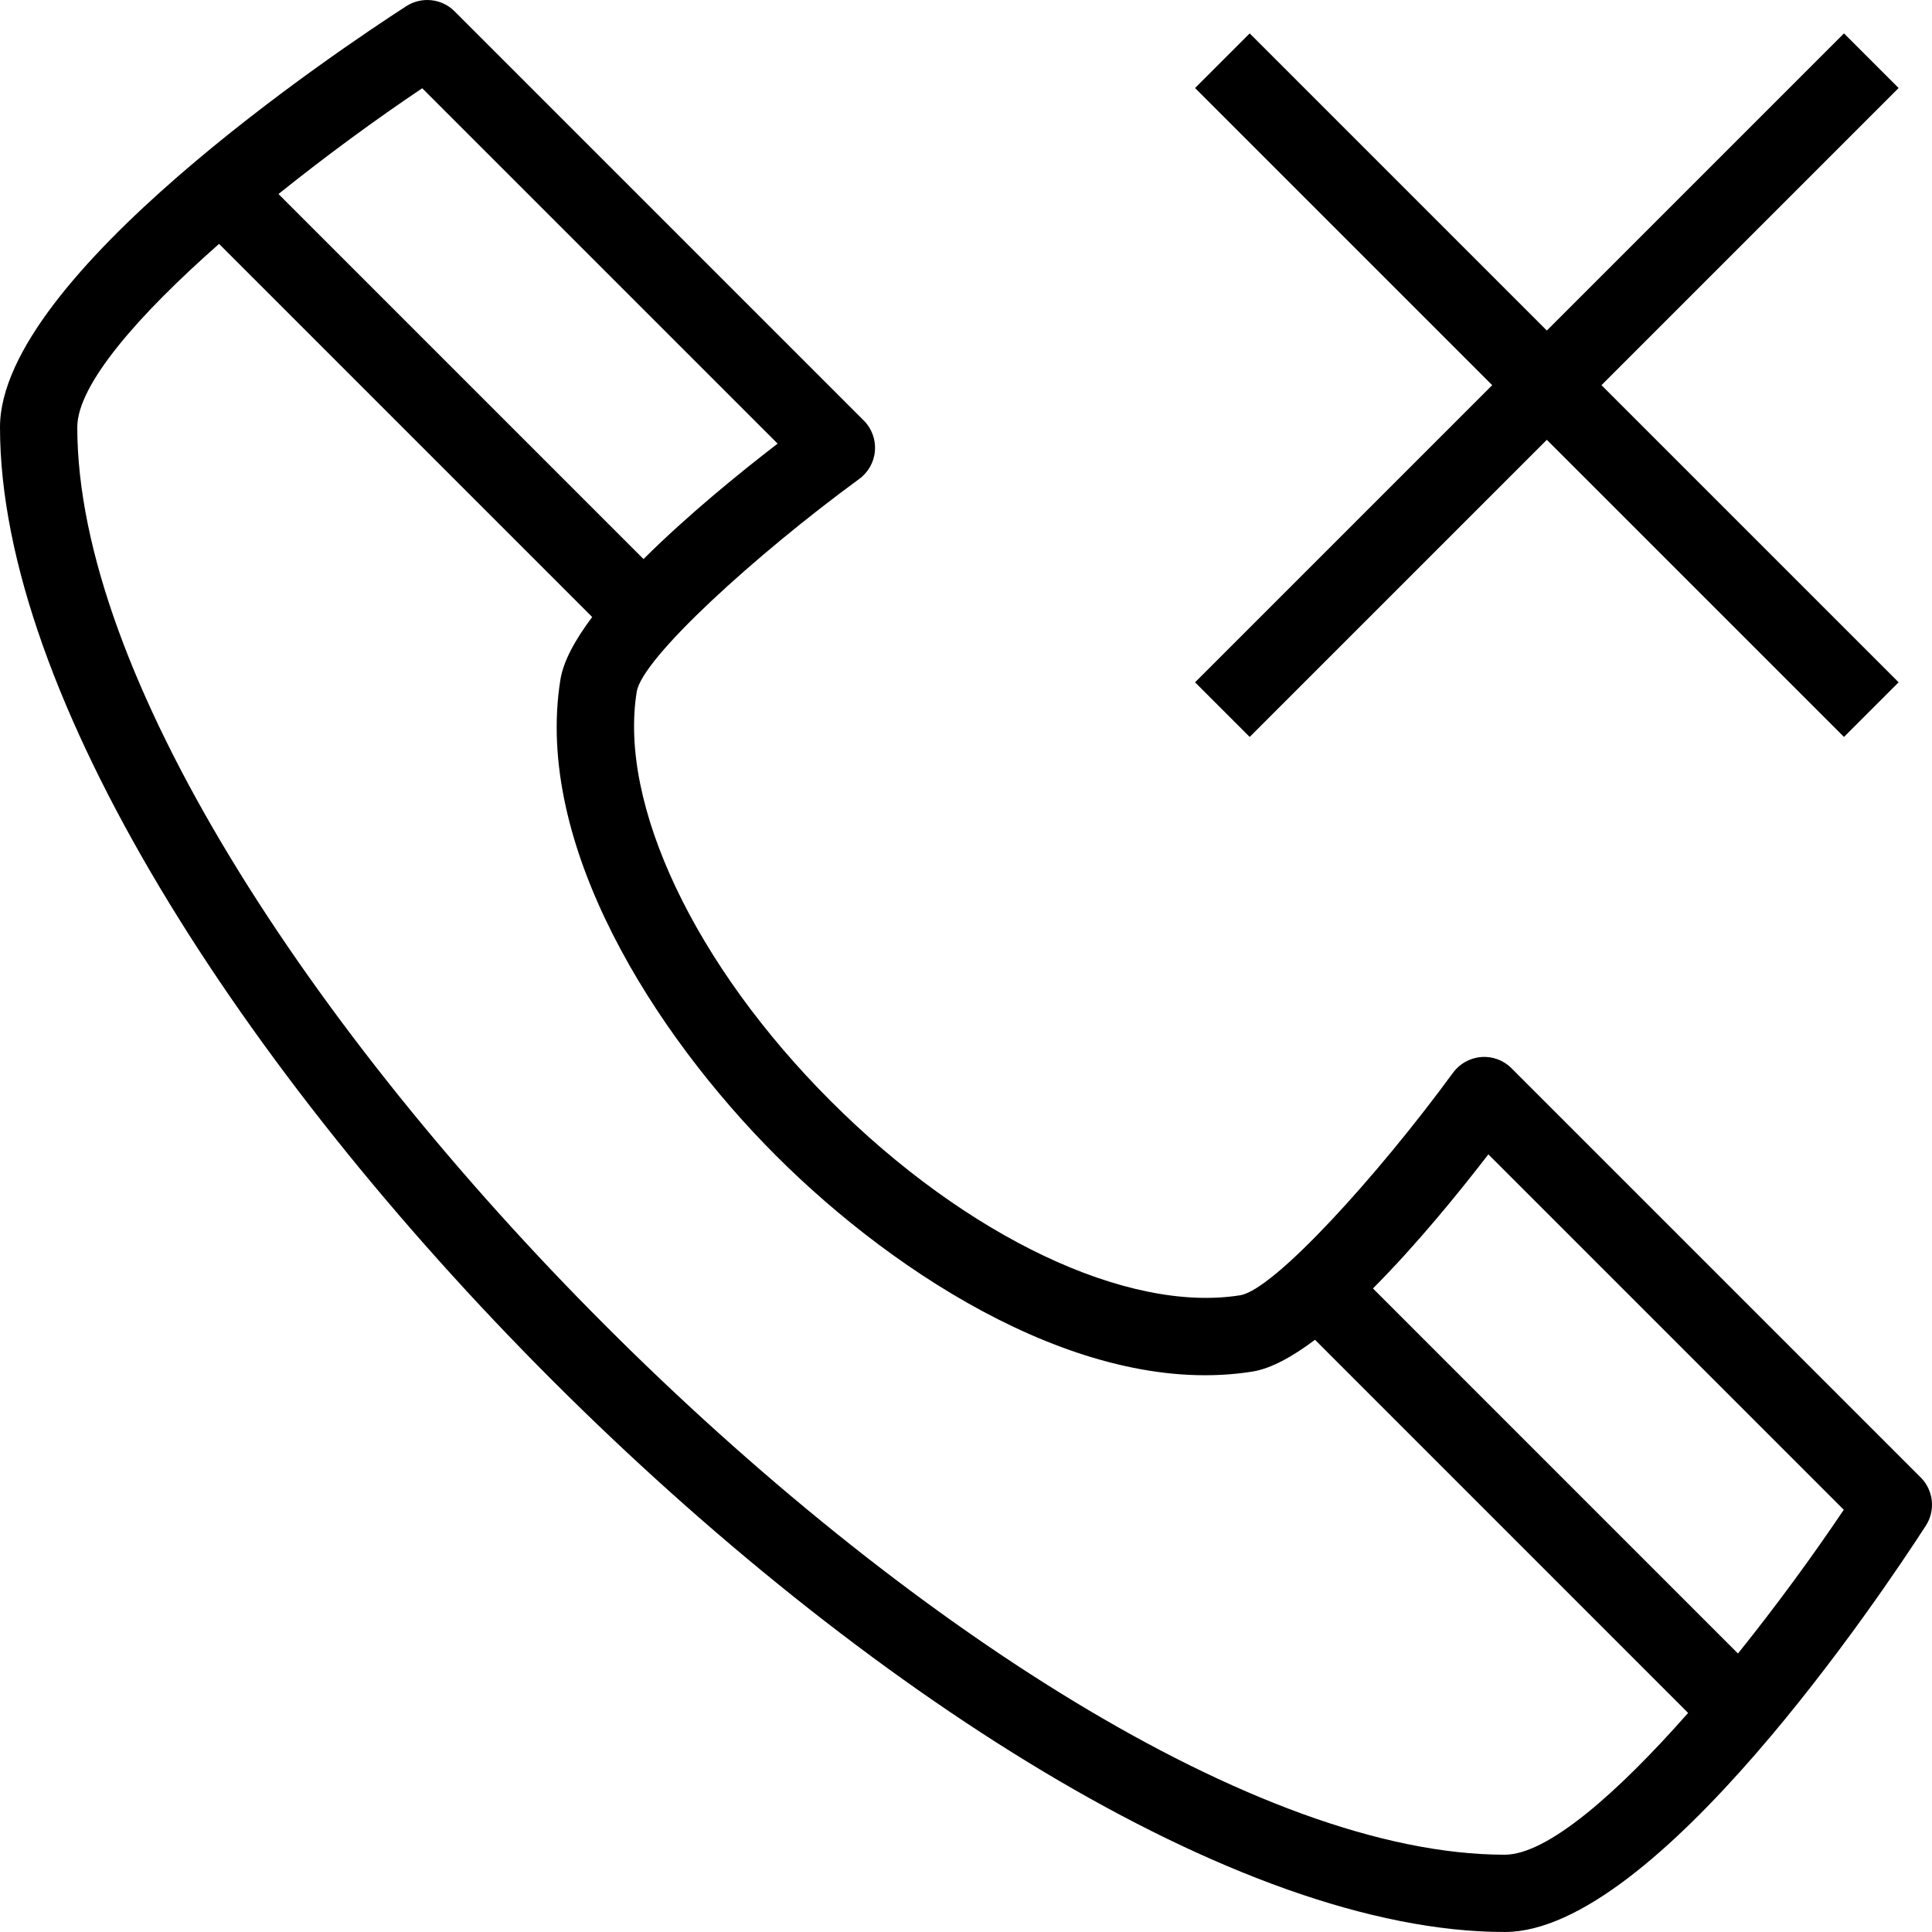
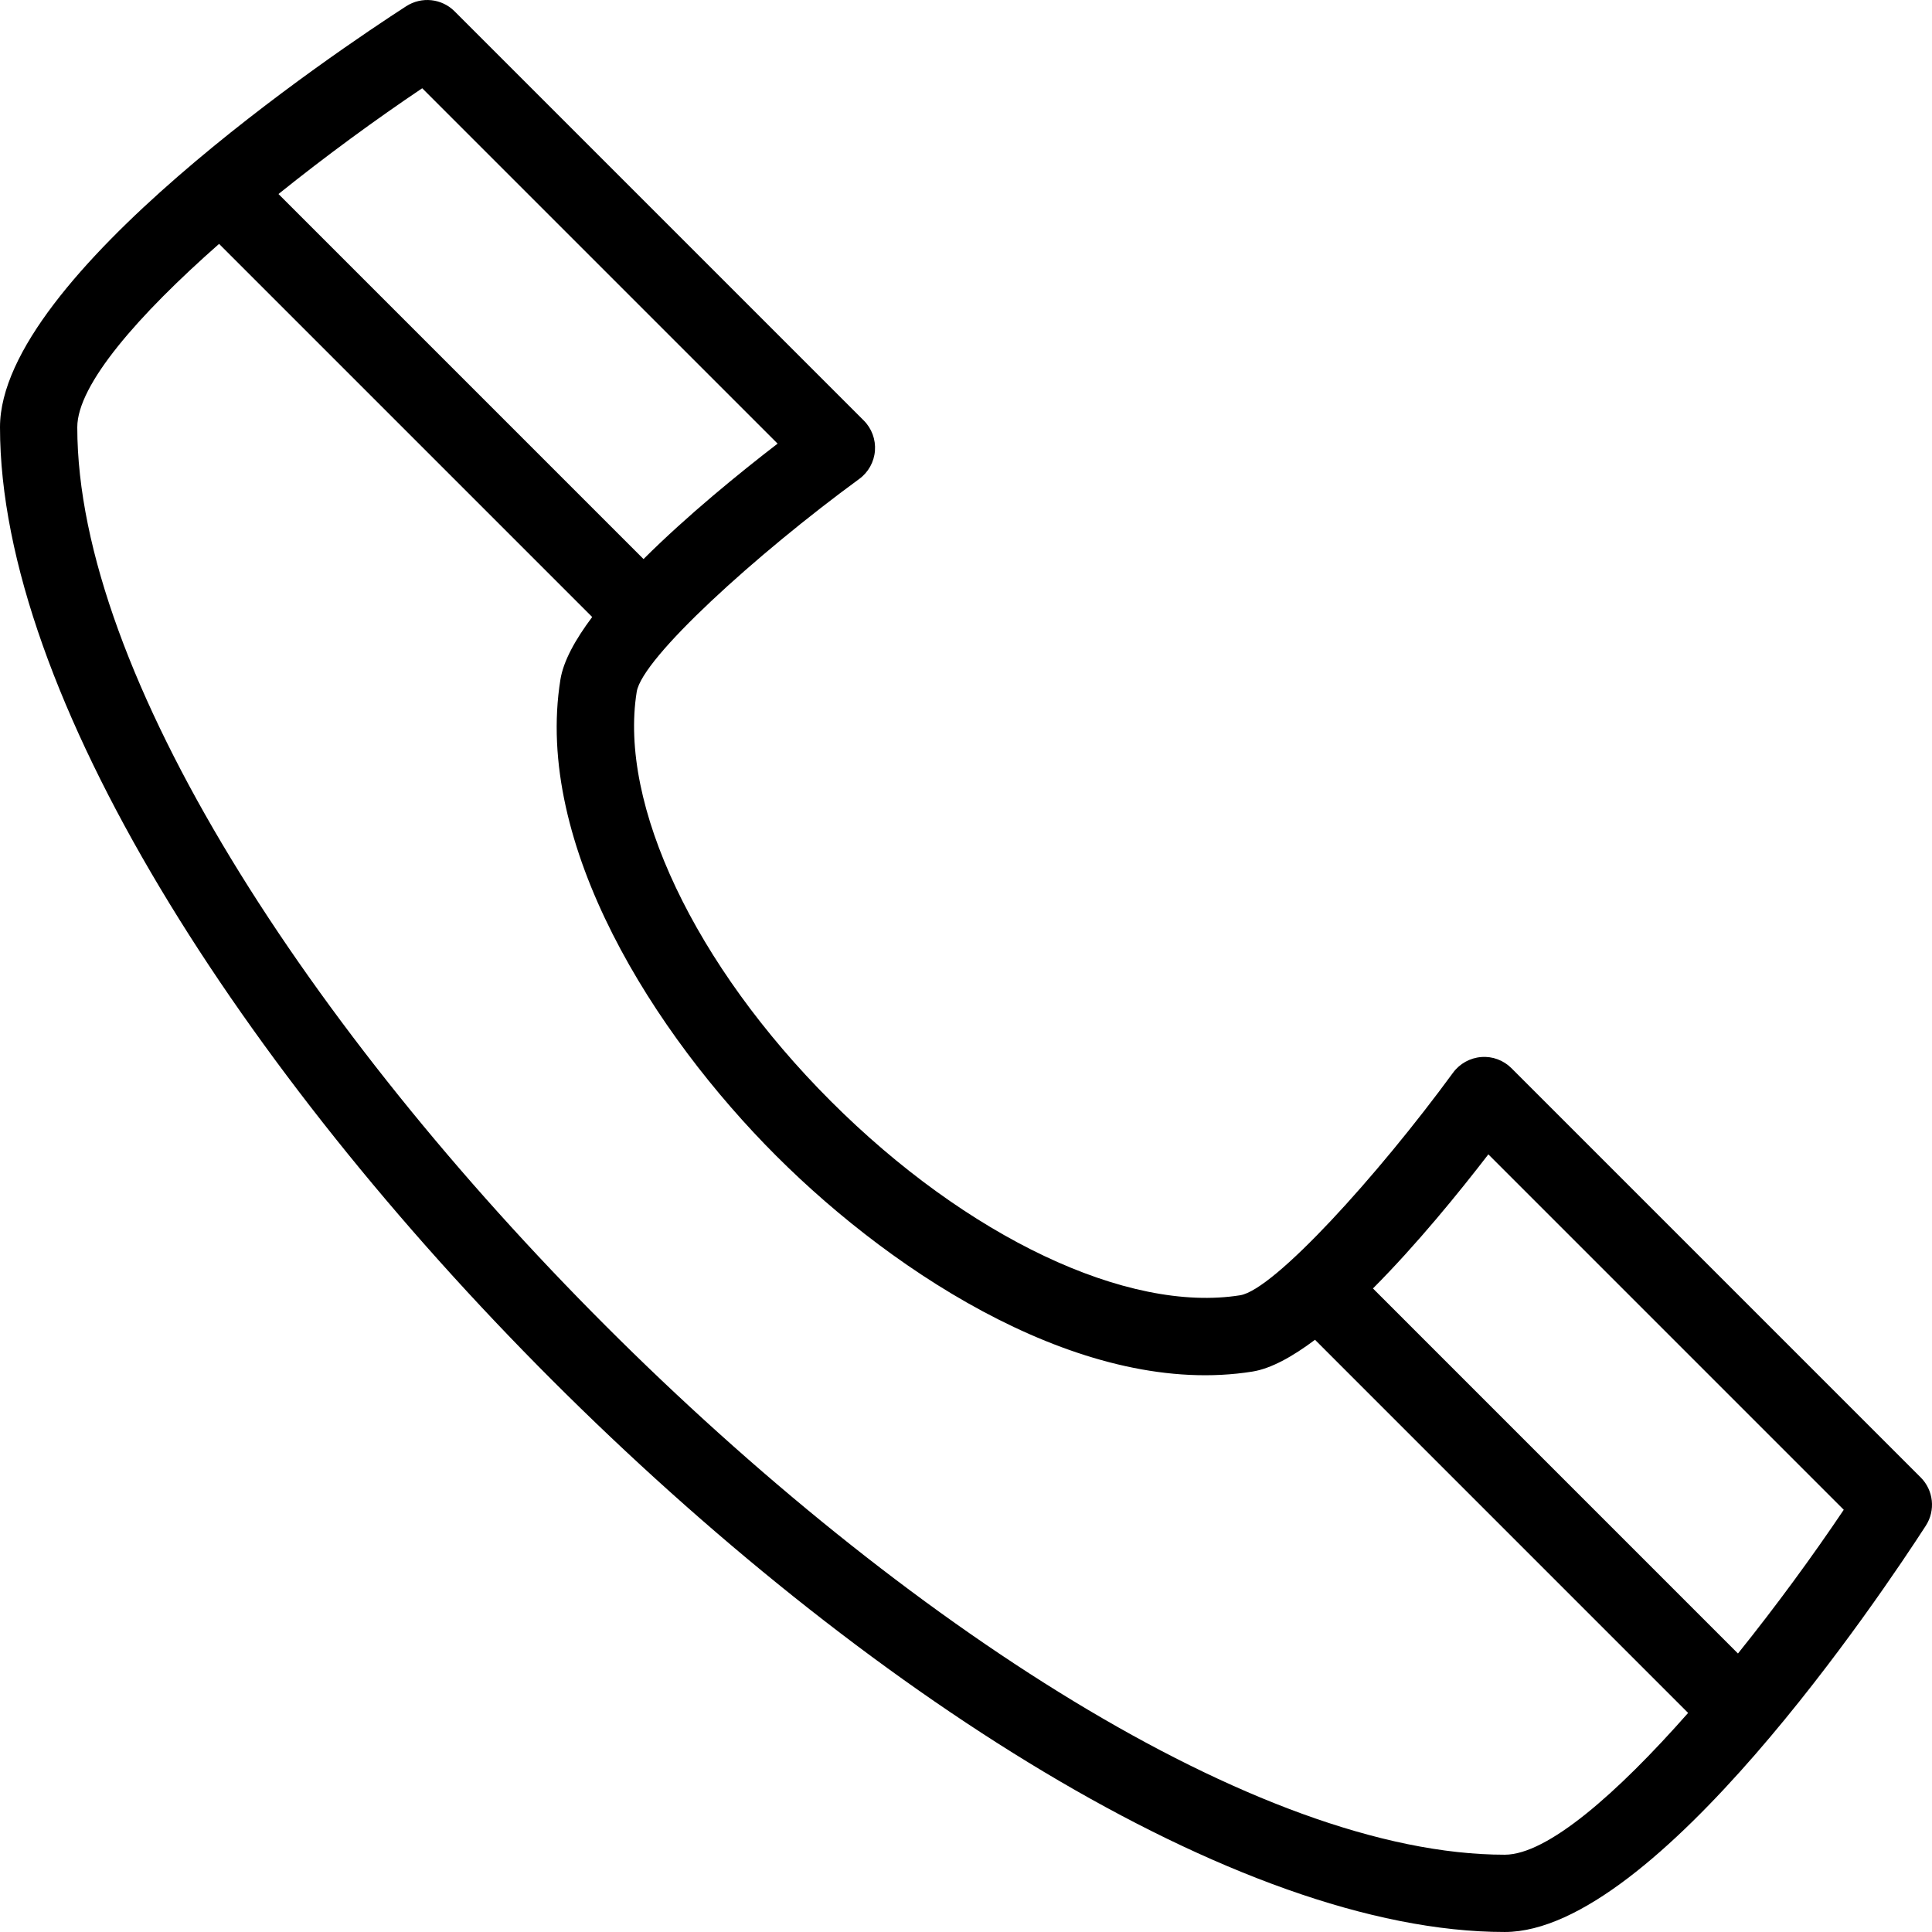
<svg xmlns="http://www.w3.org/2000/svg" fill="#000000" height="800px" width="800px" version="1.1" id="Layer_1" viewBox="0 0 492.308 492.308" xml:space="preserve">
  <g>
    <g>
      <path d="M489.423,376.469l-104.26-104.26c-2.034-2.038-4.851-3.096-7.716-2.856c-2.865,0.221-5.495,1.683-7.192,4    c-19.216,26.26-45.596,55.308-54.236,56.702c-28.678,4.596-69.63-14.779-104.308-49.452    c-34.683-34.683-54.096-75.635-49.462-104.327c1.394-8.635,30.442-35.01,56.697-54.231c2.322-1.692,3.784-4.317,4.005-7.183    c0.221-2.865-0.822-5.692-2.856-7.721L115.832,2.882c-3.274-3.279-8.399-3.817-12.308-1.308C86.24,12.748,0.005,70.44,0,108.863    c0,136.173,247.264,383.442,383.438,383.442c38.423,0,96.115-86.24,107.293-103.529    C493.25,384.882,492.707,379.748,489.423,376.469z M107.587,22.488l90.562,90.558c-9.681,7.451-22.998,18.276-34.169,29.413    L70.962,49.441C83.037,39.738,95.811,30.398,107.587,22.488z M383.438,472.613c-125.779,0-363.745-237.971-363.745-363.75    c0.002-10.859,15.612-28.634,36.129-46.718l95.079,95.079c-4.315,5.753-7.333,11.219-8.092,15.918    c-6.808,42.154,23.938,90.346,54.981,121.385s79.24,61.712,121.375,54.971c4.7-0.758,10.168-3.779,15.922-8.096l95.074,95.082    C412.073,457.003,394.294,472.613,383.438,472.613z M442.865,421.343l-93.014-93.023c11.135-11.171,21.958-24.487,29.409-34.169    l90.563,90.567C461.911,396.494,452.569,409.268,442.865,421.343z" />
    </g>
  </g>
  <g>
    <g>
-       <polygon points="483.803,22.43 469.88,8.507 394.161,84.224 318.442,8.507 304.519,22.43 380.238,98.147 304.519,173.863     318.442,187.786 394.161,112.07 469.88,187.786 483.803,173.863 408.084,98.147   " />
-     </g>
+       </g>
  </g>
</svg>